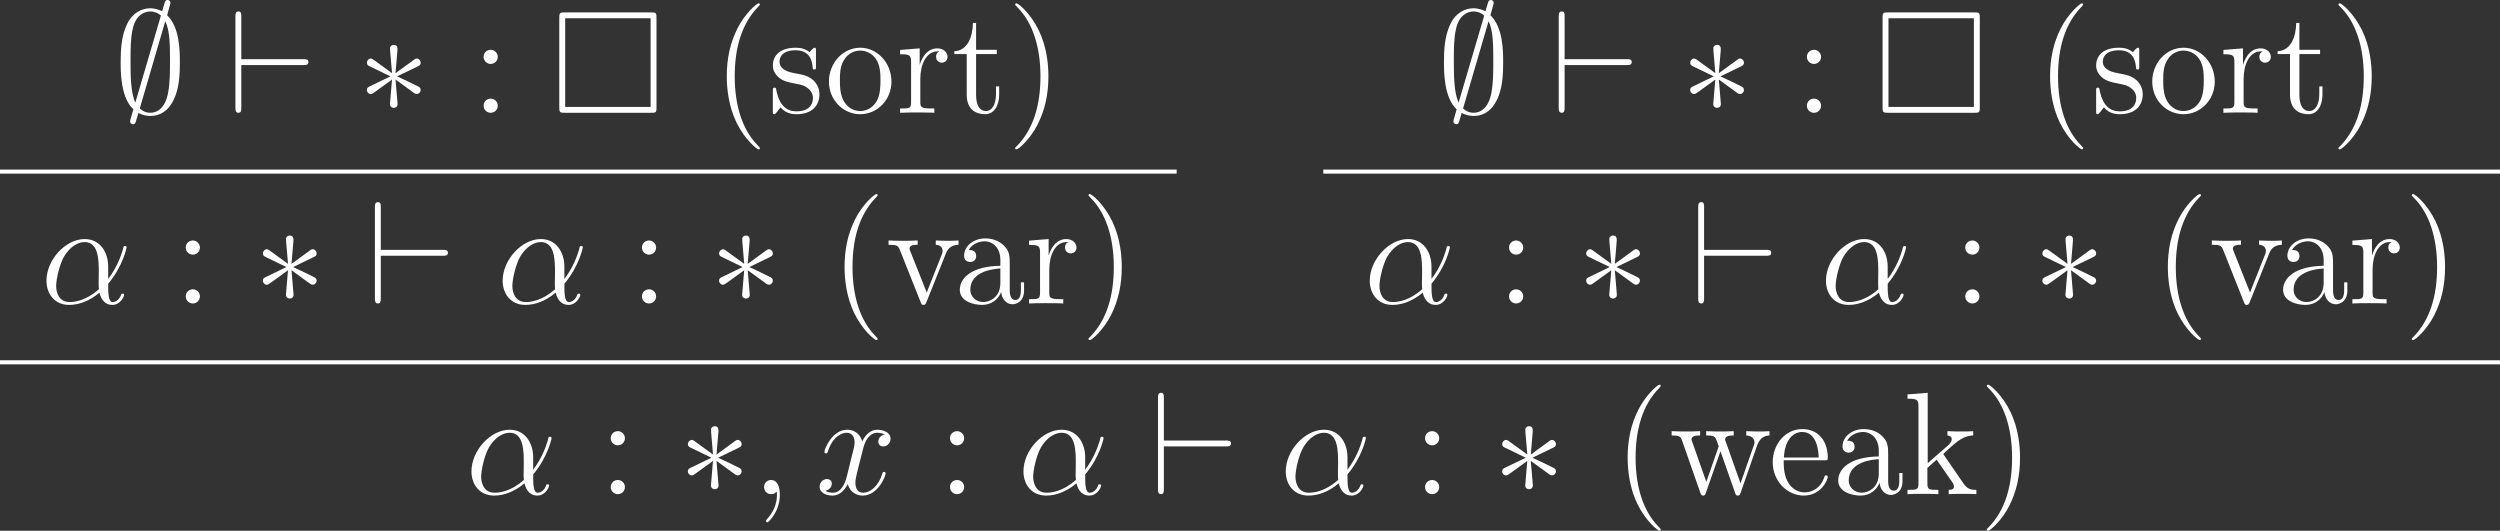
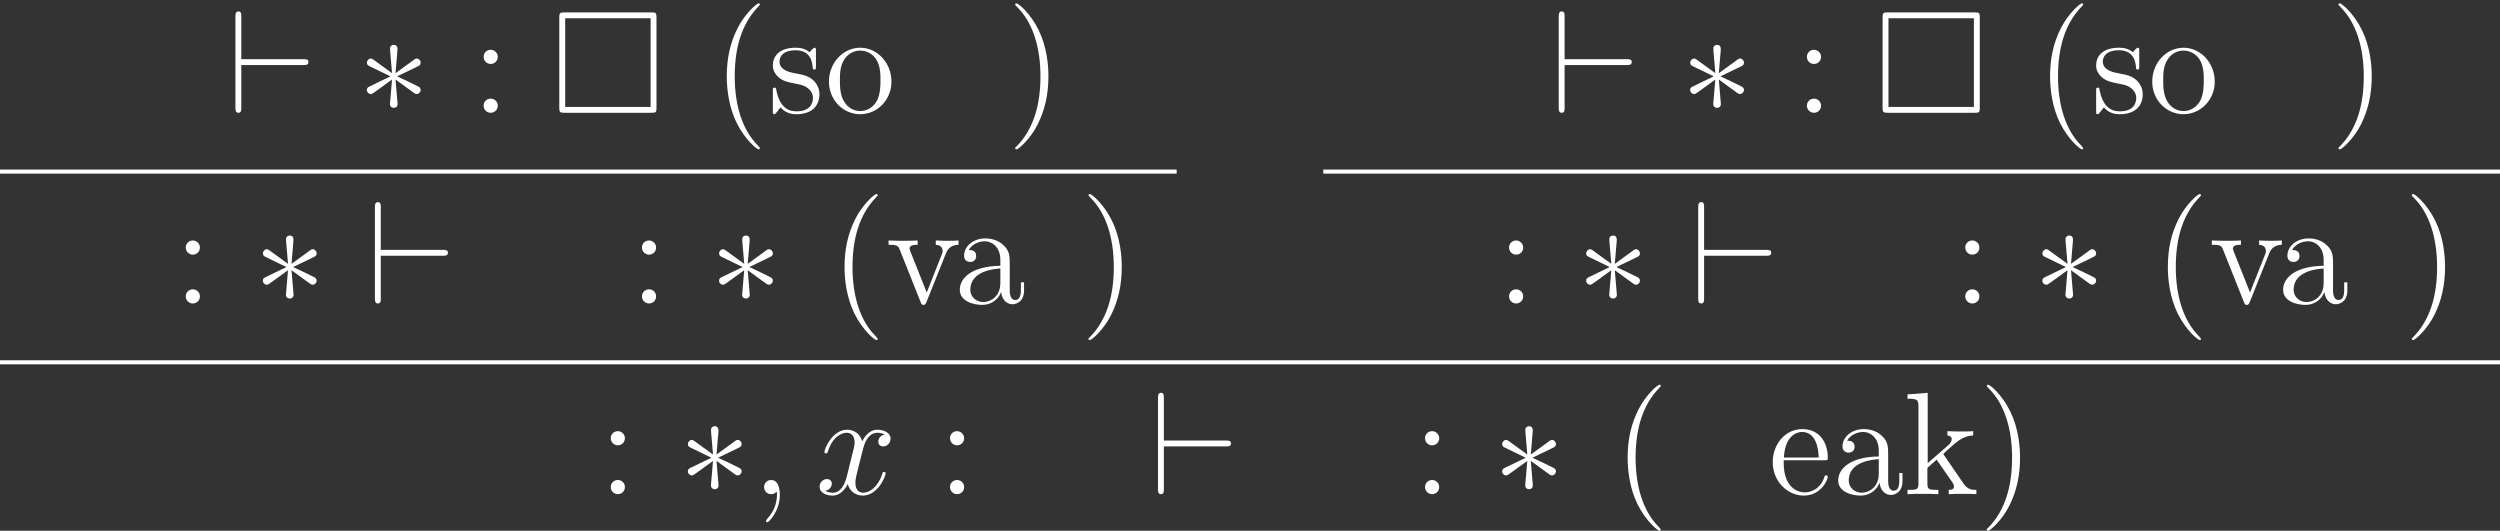
<svg xmlns="http://www.w3.org/2000/svg" xmlns:xlink="http://www.w3.org/1999/xlink" width="245.555pt" height="52.131pt" viewBox="0 0 245.555 52.131" version="1.1" id="svg81">
  <rect x="0" y="0" width="245.555" height="52.131" fill="#333333" stroke="none" />
  <defs id="defs19">
    <g id="g19">
      <g id="glyph-0-0">
-         <path d="m 5.562,-10.781 c 0,-0.156 -0.109,-0.297 -0.281,-0.297 -0.219,0 -0.266,0.156 -0.344,0.469 -0.172,0.562 -0.031,0.062 -0.188,0.641 -0.172,-0.094 -0.641,-0.297 -1.172,-0.297 -0.812,0 -1.734,0.422 -2.266,1.531 -0.562,1.156 -0.641,2.453 -0.641,3.781 0,0.906 0,3.484 1.25,4.609 C 1.594,0.766 1.594,0.781 1.594,0.828 1.594,0.984 1.703,1.125 1.875,1.125 2.094,1.125 2.141,0.969 2.219,0.656 2.391,0.094 2.25,0.594 2.406,0.016 2.75,0.203 3.188,0.312 3.578,0.312 c 1.594,0 2.234,-1.344 2.484,-2.031 0.375,-1 0.422,-2.203 0.422,-3.234 0,-1.062 0,-3.438 -1.25,-4.625 z M 2.109,-1 c -0.469,-1 -0.469,-2.766 -0.469,-4.125 0,-1.156 0,-2.141 0.203,-3.062 C 2.109,-9.531 2.938,-9.953 3.578,-9.953 3.875,-9.953 4.25,-9.875 4.625,-9.547 Z m 2.938,-7.984 c 0.469,0.844 0.469,2.5 0.469,3.859 0,1.047 0,2.109 -0.172,3.078 C 5.094,-0.547 4.328,0 3.578,0 3.234,0 2.891,-0.109 2.547,-0.422 Z m 0,0" id="path1" />
-       </g>
+         </g>
      <g id="glyph-0-1">
        <path d="m 7.453,-4.688 c 0.25,0 0.5,0 0.5,-0.297 0,-0.281 -0.25,-0.281 -0.5,-0.281 H 1.359 V -9.438 c 0,-0.266 0,-0.516 -0.281,-0.516 -0.297,0 -0.297,0.297 -0.297,0.516 v 8.922 c 0,0.219 0,0.516 0.297,0.516 0.281,0 0.281,-0.266 0.281,-0.516 V -4.688 Z m 0,0" id="path2" />
      </g>
      <g id="glyph-0-2">
        <path d="m 3.938,-6.125 c 0.016,-0.203 0.016,-0.547 -0.359,-0.547 -0.219,0 -0.406,0.188 -0.359,0.375 v 0.188 l 0.188,2.219 -1.828,-1.328 c -0.125,-0.078 -0.156,-0.109 -0.266,-0.109 -0.188,0 -0.375,0.203 -0.375,0.406 0,0.234 0.141,0.281 0.281,0.359 L 3.25,-3.578 1.281,-2.625 c -0.234,0.109 -0.344,0.172 -0.344,0.391 0,0.219 0.188,0.391 0.375,0.391 0.109,0 0.141,0 0.5,-0.266 l 1.594,-1.156 -0.203,2.406 c 0,0.297 0.25,0.375 0.375,0.375 0.172,0 0.375,-0.109 0.375,-0.375 L 3.75,-3.266 5.578,-1.938 c 0.125,0.078 0.156,0.094 0.266,0.094 0.188,0 0.375,-0.188 0.375,-0.391 0,-0.219 -0.125,-0.297 -0.297,-0.375 C 5.062,-3.047 5.031,-3.047 3.906,-3.578 L 5.875,-4.531 c 0.234,-0.109 0.344,-0.172 0.344,-0.391 0,-0.219 -0.188,-0.406 -0.375,-0.406 -0.109,0 -0.141,0 -0.5,0.281 L 3.75,-3.891 Z m 0,0" id="path3" />
      </g>
      <g id="glyph-1-0">
        <path d="m 2.641,-5.5 c 0,-0.375 -0.328,-0.688 -0.688,-0.688 C 1.531,-6.188 1.25,-5.859 1.25,-5.5 c 0,0.438 0.359,0.703 0.688,0.703 0.391,0 0.703,-0.297 0.703,-0.703 z m 0,4.797 c 0,-0.391 -0.328,-0.688 -0.688,-0.688 C 1.531,-1.391 1.25,-1.062 1.25,-0.703 1.25,-0.266 1.609,0 1.938,0 2.328,0 2.641,-0.297 2.641,-0.703 Z m 0,0" id="path4" />
      </g>
      <g id="glyph-1-1">
        <path d="m 4.656,3.484 c 0,-0.047 0,-0.078 -0.234,-0.312 -1.438,-1.453 -2.234,-3.812 -2.234,-6.75 0,-2.781 0.672,-5.172 2.328,-6.859 0.141,-0.141 0.141,-0.156 0.141,-0.203 0,-0.094 -0.062,-0.109 -0.125,-0.109 -0.188,0 -1.359,1.031 -2.062,2.438 -0.734,1.438 -1.062,2.984 -1.062,4.734 0,1.281 0.203,2.984 0.953,4.531 0.844,1.719 2.016,2.641 2.172,2.641 0.062,0 0.125,-0.016 0.125,-0.109 z m 0,0" id="path5" />
      </g>
      <g id="glyph-1-2">
        <path d="m 4.703,-6.062 c 0,-0.266 0,-0.328 -0.141,-0.328 -0.109,0 -0.391,0.312 -0.484,0.438 C 3.625,-6.312 3.188,-6.391 2.719,-6.391 c -1.734,0 -2.25,0.938 -2.25,1.734 0,0.156 0,0.656 0.547,1.156 0.469,0.406 0.953,0.5 1.609,0.625 0.781,0.156 0.969,0.203 1.328,0.5 0.266,0.203 0.453,0.531 0.453,0.922 0,0.625 -0.359,1.312 -1.625,1.312 -0.938,0 -1.641,-0.547 -1.953,-1.984 -0.047,-0.25 -0.047,-0.266 -0.062,-0.281 -0.031,-0.062 -0.094,-0.062 -0.141,-0.062 -0.156,0 -0.156,0.078 -0.156,0.328 V -0.188 c 0,0.266 0,0.328 0.141,0.328 0.078,0 0.094,-0.016 0.344,-0.312 0.062,-0.094 0.062,-0.125 0.281,-0.359 0.547,0.672 1.312,0.672 1.562,0.672 1.5,0 2.25,-0.828 2.25,-1.969 0,-0.766 -0.469,-1.234 -0.594,-1.359 C 3.938,-3.625 3.547,-3.719 2.594,-3.891 2.172,-3.969 1.125,-4.172 1.125,-5.031 c 0,-0.453 0.297,-1.109 1.594,-1.109 1.562,0 1.641,1.328 1.672,1.781 C 4.406,-4.25 4.5,-4.25 4.547,-4.25 c 0.156,0 0.156,-0.062 0.156,-0.328 z m 0,0" id="path6" />
      </g>
      <g id="glyph-1-3">
        <path d="m 6.578,-3.062 c 0,-1.859 -1.406,-3.328 -3.062,-3.328 -1.719,0 -3.078,1.516 -3.078,3.328 0,1.828 1.422,3.203 3.062,3.203 1.688,0 3.078,-1.406 3.078,-3.203 z m -3.062,2.891 c -0.531,0 -1.172,-0.234 -1.594,-0.938 C 1.531,-1.75 1.516,-2.594 1.516,-3.203 c 0,-0.547 0,-1.422 0.453,-2.062 C 2.359,-5.875 3,-6.109 3.5,-6.109 c 0.562,0 1.156,0.25 1.547,0.812 C 5.5,-4.641 5.5,-3.734 5.5,-3.203 c 0,0.5 0,1.391 -0.375,2.062 -0.406,0.703 -1.062,0.969 -1.609,0.969 z m 0,0" id="path7" />
      </g>
      <g id="glyph-1-4">
-         <path d="m 2.391,-3.344 c 0,-1.391 0.578,-2.688 1.688,-2.688 0.109,0 0.141,0 0.203,0 C 4.156,-5.969 3.938,-5.875 3.938,-5.5 c 0,0.422 0.328,0.578 0.547,0.578 0.297,0 0.578,-0.188 0.578,-0.578 0,-0.422 -0.391,-0.828 -1,-0.828 -1.219,0 -1.641,1.328 -1.719,1.594 H 2.328 v -1.594 L 0.406,-6.172 V -5.75 c 0.969,0 1.078,0.094 1.078,0.797 V -1.062 c 0,0.641 -0.156,0.641 -1.078,0.641 V 0 c 0.391,-0.031 1.188,-0.031 1.609,-0.031 0.391,0 1.406,0 1.75,0.031 V -0.422 H 3.469 c -1.047,0 -1.078,-0.156 -1.078,-0.672 z m 0,0" id="path8" />
-       </g>
+         </g>
      <g id="glyph-1-5">
-         <path d="M 2.406,-5.766 H 4.438 V -6.188 H 2.406 V -8.828 H 2.094 C 2.078,-7.469 1.562,-6.094 0.266,-6.047 v 0.281 h 1.219 v 3.984 c 0,1.594 1.047,1.922 1.812,1.922 0.906,0 1.375,-0.891 1.375,-1.922 v -0.812 h -0.312 v 0.781 c 0,1.031 -0.422,1.641 -0.969,1.641 C 2.406,-0.172 2.406,-1.5 2.406,-1.75 Z m 0,0" id="path9" />
-       </g>
+         </g>
      <g id="glyph-1-6">
        <path d="M 4.047,-3.578 C 4.047,-4.656 3.906,-6.438 3.094,-8.109 2.25,-9.828 1.078,-10.75 0.922,-10.75 c -0.062,0 -0.141,0.016 -0.141,0.109 0,0.047 0,0.062 0.25,0.312 1.438,1.453 2.234,3.812 2.234,6.75 0,2.781 -0.672,5.172 -2.328,6.859 -0.156,0.125 -0.156,0.156 -0.156,0.203 0,0.094 0.078,0.109 0.141,0.109 0.188,0 1.359,-1.031 2.062,-2.438 0.734,-1.453 1.062,-3 1.062,-4.734 z m 0,0" id="path10" />
      </g>
      <g id="glyph-1-7">
        <path d="m 5.859,-4.812 c 0.125,-0.328 0.359,-0.938 1.281,-0.953 V -6.188 c -0.406,0.031 -0.609,0.031 -1.062,0.031 -0.297,0 -0.516,0 -1.172,-0.031 v 0.422 c 0.609,0.031 0.672,0.453 0.672,0.609 0,0.141 -0.031,0.203 -0.094,0.375 L 4.016,-1.078 2.406,-5.125 c -0.062,-0.203 -0.078,-0.203 -0.078,-0.266 0,-0.375 0.547,-0.375 0.797,-0.375 V -6.188 c -0.359,0.031 -1.109,0.031 -1.484,0.031 -0.484,0 -0.5,0 -1.375,-0.031 v 0.422 c 0.797,0 0.938,0.062 1.109,0.5 L 3.422,-0.125 C 3.5,0.078 3.531,0.141 3.703,0.141 c 0.094,0 0.188,-0.031 0.281,-0.266 z m 0,0" id="path11" />
      </g>
      <g id="glyph-1-8">
        <path d="m 5.531,-3.828 c 0,-0.781 0,-1.344 -0.625,-1.906 -0.5,-0.469 -1.141,-0.656 -1.781,-0.656 -1.172,0 -2.078,0.766 -2.078,1.703 0,0.406 0.266,0.609 0.609,0.609 C 2,-4.078 2.234,-4.312 2.234,-4.656 2.234,-5.25 1.719,-5.25 1.5,-5.25 c 0.344,-0.609 1.031,-0.859 1.594,-0.859 0.672,0 1.516,0.547 1.516,1.828 v 0.578 C 1.719,-3.656 0.625,-2.453 0.625,-1.344 c 0,1.125 1.328,1.484 2.203,1.484 0.938,0 1.594,-0.578 1.859,-1.266 0.062,0.688 0.5,1.203 1.125,1.203 0.297,0 1.125,-0.203 1.125,-1.359 V -2.078 H 6.625 v 0.797 c 0,0.828 -0.344,0.938 -0.547,0.938 -0.547,0 -0.547,-0.766 -0.547,-0.969 z m -0.922,1.812 c 0,1.406 -1.047,1.875 -1.672,1.875 -0.703,0 -1.281,-0.516 -1.281,-1.203 0,-1.891 2.438,-2.062 2.953,-2.094 z m 0,0" id="path12" />
      </g>
      <g id="glyph-1-9">
-         <path d="M 8.672,-4.812 C 9,-5.719 9.625,-5.75 9.875,-5.766 V -6.188 c -0.359,0.031 -0.625,0.031 -1.062,0.031 -0.422,0 -0.453,0 -1.219,-0.031 v 0.422 c 0.641,0.031 0.812,0.422 0.812,0.688 0,0.016 0,0.109 -0.062,0.266 l -1.312,3.75 -1.438,-4.062 C 5.516,-5.297 5.516,-5.328 5.516,-5.359 c 0,-0.406 0.531,-0.406 0.844,-0.406 V -6.188 c -0.406,0.031 -1,0.031 -1.406,0.031 -0.469,0 -0.5,0 -1.297,-0.031 v 0.422 c 0.547,0 0.734,0.031 0.891,0.219 0.078,0.078 0.25,0.562 0.344,0.844 l -1.219,3.5 -1.375,-3.906 C 2.219,-5.297 2.219,-5.328 2.219,-5.375 c 0,-0.391 0.562,-0.391 0.844,-0.391 V -6.188 c -0.359,0.031 -1.078,0.031 -1.469,0.031 -0.406,0 -0.438,0 -1.328,-0.031 v 0.422 c 0.719,0 0.875,0.062 1.031,0.516 l 1.797,5.141 c 0.062,0.156 0.109,0.25 0.266,0.25 0.125,0 0.203,-0.047 0.266,-0.266 L 5.062,-4.219 6.5,-0.125 c 0.062,0.219 0.141,0.266 0.266,0.266 0.156,0 0.203,-0.094 0.266,-0.25 z m 0,0" id="path13" />
-       </g>
+         </g>
      <g id="glyph-1-10">
        <path d="m 5.5,-3.328 c 0.312,0 0.344,0 0.344,-0.266 0,-1.453 -0.781,-2.797 -2.516,-2.797 -1.641,0 -2.891,1.469 -2.891,3.25 0,1.891 1.453,3.281 3.047,3.281 1.703,0 2.359,-1.547 2.359,-1.844 0,-0.094 -0.078,-0.141 -0.156,-0.141 -0.125,0 -0.156,0.062 -0.172,0.141 -0.375,1.203 -1.344,1.531 -1.938,1.531 -0.609,0 -2.062,-0.406 -2.062,-2.891 V -3.328 Z M 1.531,-3.594 c 0.125,-2.266 1.375,-2.516 1.781,-2.516 1.531,0 1.625,2.016 1.641,2.516 z m 0,0" id="path14" />
      </g>
      <g id="glyph-1-11">
        <path d="m 4.016,-3.797 c 0,-0.016 -0.094,-0.141 -0.094,-0.141 0,-0.047 0.891,-0.828 1.016,-0.938 0.984,-0.859 1.625,-0.875 1.922,-0.891 V -6.188 c -0.297,0.031 -0.656,0.031 -1.094,0.031 -0.375,0 -1.109,0 -1.438,-0.031 v 0.422 C 4.578,-5.75 4.75,-5.625 4.75,-5.391 c 0,0.281 -0.297,0.547 -0.297,0.547 l -2.062,1.797 v -6.906 L 0.406,-9.797 V -9.375 c 0.969,0 1.078,0.094 1.078,0.797 V -1.062 c 0,0.641 -0.156,0.641 -1.078,0.641 V 0 c 0.391,-0.031 1.078,-0.031 1.516,-0.031 0.438,0 1.125,0 1.516,0.031 v -0.422 c -0.906,0 -1.078,0 -1.078,-0.641 v -1.516 l 0.906,-0.812 1.375,1.984 c 0.219,0.297 0.328,0.453 0.328,0.656 0,0.266 -0.203,0.328 -0.516,0.328 V 0 c 0.359,-0.031 1.062,-0.031 1.453,-0.031 0.625,0 0.656,0 1.266,0.031 v -0.422 c -0.391,0 -0.828,0 -1.234,-0.578 z m 0,0" id="path15" />
      </g>
      <g id="glyph-2-0">
        <path d="m 10.344,-9.359 c 0,-0.438 -0.047,-0.5 -0.5,-0.5 H 1.312 c -0.453,0 -0.516,0.047 -0.516,0.5 v 8.844 C 0.797,-0.062 0.844,0 1.312,0 h 8.516 c 0.469,0 0.516,-0.047 0.516,-0.5 z M 1.375,-9.281 h 8.391 v 8.703 H 1.375 Z m 0,0" id="path16" />
      </g>
      <g id="glyph-3-0">
-         <path d="m 6.641,-3.625 c 0,-1.391 -0.781,-2.703 -2.312,-2.703 -1.875,0 -3.75,2.047 -3.75,4.094 0,1.25 0.766,2.375 2.234,2.375 0.891,0 1.953,-0.344 2.969,-1.203 0.203,0.797 0.641,1.203 1.266,1.203 0.766,0 1.156,-0.797 1.156,-0.984 0,-0.125 -0.094,-0.125 -0.141,-0.125 -0.109,0 -0.125,0.031 -0.172,0.156 -0.125,0.359 -0.453,0.672 -0.812,0.672 -0.438,0 -0.438,-0.922 -0.438,-1.797 1.469,-1.75 1.812,-3.562 1.812,-3.578 0,-0.125 -0.125,-0.125 -0.156,-0.125 -0.141,0 -0.156,0.047 -0.203,0.312 -0.188,0.625 -0.562,1.75 -1.453,2.922 z m -0.906,2.219 C 4.469,-0.266 3.344,-0.141 2.844,-0.141 c -1.016,0 -1.312,-0.906 -1.312,-1.578 0,-0.625 0.312,-2.078 0.766,-2.875 0.594,-1 1.391,-1.438 2.031,-1.438 1.391,0 1.391,1.812 1.391,3.016 0,0.359 -0.016,0.734 -0.016,1.094 0,0.281 0.016,0.359 0.031,0.516 z m 0,0" id="path17" />
-       </g>
+         </g>
      <g id="glyph-3-1">
        <path d="m 2.797,0.062 c 0,-0.844 -0.266,-1.453 -0.859,-1.453 -0.453,0 -0.688,0.375 -0.688,0.688 C 1.25,-0.391 1.469,0 1.953,0 c 0.188,0 0.344,-0.062 0.469,-0.188 0.031,-0.031 0.047,-0.031 0.062,-0.031 0.031,0 0.031,0.203 0.031,0.281 0,0.469 -0.094,1.406 -0.922,2.328 C 1.438,2.562 1.438,2.594 1.438,2.625 c 0,0.078 0.062,0.141 0.141,0.141 0.109,0 1.219,-1.062 1.219,-2.703 z m 0,0" id="path18" />
      </g>
      <g id="glyph-3-2">
        <path d="m 6.797,-5.859 c -0.453,0.094 -0.625,0.438 -0.625,0.703 0,0.344 0.266,0.469 0.469,0.469 0.438,0 0.734,-0.375 0.734,-0.766 0,-0.594 -0.688,-0.875 -1.297,-0.875 -0.875,0 -1.359,0.859 -1.484,1.141 C 4.266,-6.266 3.375,-6.328 3.109,-6.328 1.656,-6.328 0.875,-4.453 0.875,-4.125 0.875,-4.078 0.938,-4 1.031,-4 1.141,-4 1.172,-4.094 1.203,-4.141 1.688,-5.734 2.656,-6.031 3.062,-6.031 c 0.656,0 0.781,0.594 0.781,0.938 0,0.312 -0.078,0.641 -0.266,1.328 l -0.484,1.969 c -0.203,0.859 -0.625,1.656 -1.391,1.656 -0.062,0 -0.422,0 -0.734,-0.188 0.516,-0.109 0.641,-0.531 0.641,-0.703 0,-0.281 -0.219,-0.453 -0.484,-0.453 -0.344,0 -0.719,0.297 -0.719,0.75 0,0.609 0.672,0.875 1.281,0.875 0.688,0 1.188,-0.547 1.484,-1.125 0.234,0.844 0.938,1.125 1.469,1.125 1.469,0 2.25,-1.875 2.25,-2.188 0,-0.078 -0.062,-0.141 -0.156,-0.141 -0.125,0 -0.141,0.078 -0.172,0.188 -0.391,1.266 -1.234,1.859 -1.875,1.859 -0.5,0 -0.766,-0.375 -0.766,-0.969 0,-0.312 0.047,-0.547 0.281,-1.484 l 0.5,-1.953 C 4.922,-5.406 5.406,-6.031 6.062,-6.031 c 0.031,0 0.438,0 0.734,0.172 z m 0,0" id="path19" />
      </g>
    </g>
  </defs>
  <g fill="#ffffff" fill-opacity="1" id="g20" transform="translate(-241.906,-13.59)">
    <use xlink:href="#glyph-0-0" x="253.088" y="24.668" id="use19" />
  </g>
  <g fill="#ffffff" fill-opacity="1" id="g21" transform="translate(-241.906,-13.59)">
    <use xlink:href="#glyph-0-1" x="264.249" y="24.668" id="use20" />
  </g>
  <g fill="#ffffff" fill-opacity="1" id="g22" transform="translate(-241.906,-13.59)">
    <use xlink:href="#glyph-0-2" x="277.005" y="24.668" id="use21" />
  </g>
  <g fill="#ffffff" fill-opacity="1" id="g23" transform="translate(-241.906,-13.59)">
    <use xlink:href="#glyph-1-0" x="288.157" y="24.668" id="use22" />
  </g>
  <g fill="#ffffff" fill-opacity="1" id="g24" transform="translate(-241.906,-13.59)">
    <use xlink:href="#glyph-2-0" x="296.044" y="24.668" id="use23" />
  </g>
  <g fill="#ffffff" fill-opacity="1" id="g29" transform="translate(-241.906,-13.59)">
    <use xlink:href="#glyph-1-1" x="311.884" y="24.668" id="use24" />
    <use xlink:href="#glyph-1-2" x="317.347" y="24.668" id="use25" />
    <use xlink:href="#glyph-1-3" x="322.888" y="24.668" id="use26" />
    <use xlink:href="#glyph-1-4" x="329.911" y="24.668" id="use27" />
    <use xlink:href="#glyph-1-5" x="335.374" y="24.668" id="use28" />
    <use xlink:href="#glyph-1-6" x="340.837" y="24.668" id="use29" />
  </g>
  <path fill="none" stroke-width="0.398" stroke-linecap="butt" stroke-linejoin="miter" stroke="#ffffff" stroke-opacity="1" stroke-miterlimit="10" d="M 0,16.855 H 115.574" id="path29" />
  <g fill="#ffffff" fill-opacity="1" id="g30" transform="translate(-241.906,-13.59)">
    <use xlink:href="#glyph-3-0" x="245.89" y="43.398" id="use30" />
  </g>
  <g fill="#ffffff" fill-opacity="1" id="g31" transform="translate(-241.906,-13.59)">
    <use xlink:href="#glyph-1-0" x="258.901" y="43.398" id="use31" />
  </g>
  <g fill="#ffffff" fill-opacity="1" id="g32" transform="translate(-241.906,-13.59)">
    <use xlink:href="#glyph-0-2" x="266.788" y="43.398" id="use32" />
  </g>
  <g fill="#ffffff" fill-opacity="1" id="g33" transform="translate(-241.906,-13.59)">
    <use xlink:href="#glyph-0-1" x="277.949" y="43.398" id="use33" />
  </g>
  <g fill="#ffffff" fill-opacity="1" id="g34" transform="translate(-241.906,-13.59)">
    <use xlink:href="#glyph-3-0" x="290.699" y="43.398" id="use34" />
  </g>
  <g fill="#ffffff" fill-opacity="1" id="g35" transform="translate(-241.906,-13.59)">
    <use xlink:href="#glyph-1-0" x="303.71" y="43.398" id="use35" />
  </g>
  <g fill="#ffffff" fill-opacity="1" id="g36" transform="translate(-241.906,-13.59)">
    <use xlink:href="#glyph-0-2" x="311.597" y="43.398" id="use36" />
  </g>
  <g fill="#ffffff" fill-opacity="1" id="g38" transform="translate(-241.906,-13.59)">
    <use xlink:href="#glyph-1-1" x="323.452" y="43.398" id="use37" />
    <use xlink:href="#glyph-1-7" x="328.915" y="43.398" id="use38" />
  </g>
  <g fill="#ffffff" fill-opacity="1" id="g41" transform="translate(-241.906,-13.59)">
    <use xlink:href="#glyph-1-8" x="335.554" y="43.398" id="use39" />
    <use xlink:href="#glyph-1-4" x="342.578" y="43.398" id="use40" />
    <use xlink:href="#glyph-1-6" x="348.041" y="43.398" id="use41" />
  </g>
  <g fill="#ffffff" fill-opacity="1" id="g42" transform="translate(-241.906,-13.59)">
    <use xlink:href="#glyph-0-0" x="383.065" y="24.668" id="use42" />
  </g>
  <g fill="#ffffff" fill-opacity="1" id="g43" transform="translate(-241.906,-13.59)">
    <use xlink:href="#glyph-0-1" x="394.226" y="24.668" id="use43" />
  </g>
  <g fill="#ffffff" fill-opacity="1" id="g44" transform="translate(-241.906,-13.59)">
    <use xlink:href="#glyph-0-2" x="406.982" y="24.668" id="use44" />
  </g>
  <g fill="#ffffff" fill-opacity="1" id="g45" transform="translate(-241.906,-13.59)">
    <use xlink:href="#glyph-1-0" x="418.133" y="24.668" id="use45" />
  </g>
  <g fill="#ffffff" fill-opacity="1" id="g46" transform="translate(-241.906,-13.59)">
    <use xlink:href="#glyph-2-0" x="426.02" y="24.668" id="use46" />
  </g>
  <g fill="#ffffff" fill-opacity="1" id="g52" transform="translate(-241.906,-13.59)">
    <use xlink:href="#glyph-1-1" x="441.861" y="24.668" id="use47" />
    <use xlink:href="#glyph-1-2" x="447.324" y="24.668" id="use48" />
    <use xlink:href="#glyph-1-3" x="452.865" y="24.668" id="use49" />
    <use xlink:href="#glyph-1-4" x="459.888" y="24.668" id="use50" />
    <use xlink:href="#glyph-1-5" x="465.351" y="24.668" id="use51" />
    <use xlink:href="#glyph-1-6" x="470.815" y="24.668" id="use52" />
  </g>
  <path fill="none" stroke-width="0.398" stroke-linecap="butt" stroke-linejoin="miter" stroke="#ffffff" stroke-opacity="1" stroke-miterlimit="10" d="M 129.977,16.855 H 245.555" id="path52" />
  <g fill="#ffffff" fill-opacity="1" id="g53" transform="translate(-241.906,-13.59)">
    <use xlink:href="#glyph-3-0" x="375.867" y="43.398" id="use53" />
  </g>
  <g fill="#ffffff" fill-opacity="1" id="g54" transform="translate(-241.906,-13.59)">
    <use xlink:href="#glyph-1-0" x="388.878" y="43.398" id="use54" />
  </g>
  <g fill="#ffffff" fill-opacity="1" id="g55" transform="translate(-241.906,-13.59)">
    <use xlink:href="#glyph-0-2" x="396.765" y="43.398" id="use55" />
  </g>
  <g fill="#ffffff" fill-opacity="1" id="g56" transform="translate(-241.906,-13.59)">
    <use xlink:href="#glyph-0-1" x="407.926" y="43.398" id="use56" />
  </g>
  <g fill="#ffffff" fill-opacity="1" id="g57" transform="translate(-241.906,-13.59)">
    <use xlink:href="#glyph-3-0" x="420.676" y="43.398" id="use57" />
  </g>
  <g fill="#ffffff" fill-opacity="1" id="g58" transform="translate(-241.906,-13.59)">
    <use xlink:href="#glyph-1-0" x="433.687" y="43.398" id="use58" />
  </g>
  <g fill="#ffffff" fill-opacity="1" id="g59" transform="translate(-241.906,-13.59)">
    <use xlink:href="#glyph-0-2" x="441.574" y="43.398" id="use59" />
  </g>
  <g fill="#ffffff" fill-opacity="1" id="g61" transform="translate(-241.906,-13.59)">
    <use xlink:href="#glyph-1-1" x="453.429" y="43.398" id="use60" />
    <use xlink:href="#glyph-1-7" x="458.892" y="43.398" id="use61" />
  </g>
  <g fill="#ffffff" fill-opacity="1" id="g64" transform="translate(-241.906,-13.59)">
    <use xlink:href="#glyph-1-8" x="465.531" y="43.398" id="use62" />
    <use xlink:href="#glyph-1-4" x="472.555" y="43.398" id="use63" />
    <use xlink:href="#glyph-1-6" x="478.018" y="43.398" id="use64" />
  </g>
  <path fill="none" stroke-width="0.398" stroke-linecap="butt" stroke-linejoin="miter" stroke="#ffffff" stroke-opacity="1" stroke-miterlimit="10" d="M 0,35.586 H 245.555" id="path64" />
  <g fill="#ffffff" fill-opacity="1" id="g65" transform="translate(-241.906,-13.59)">
    <use xlink:href="#glyph-3-0" x="287.634" y="62.127" id="use65" />
  </g>
  <g fill="#ffffff" fill-opacity="1" id="g66" transform="translate(-241.906,-13.59)">
    <use xlink:href="#glyph-1-0" x="300.645" y="62.127" id="use66" />
  </g>
  <g fill="#ffffff" fill-opacity="1" id="g67" transform="translate(-241.906,-13.59)">
    <use xlink:href="#glyph-0-2" x="308.532" y="62.127" id="use67" />
  </g>
  <g fill="#ffffff" fill-opacity="1" id="g68" transform="translate(-241.906,-13.59)">
    <use xlink:href="#glyph-3-1" x="315.705" y="62.127" id="use68" />
  </g>
  <g fill="#ffffff" fill-opacity="1" id="g69" transform="translate(-241.906,-13.59)">
    <use xlink:href="#glyph-3-2" x="322.003" y="62.127" id="use69" />
  </g>
  <g fill="#ffffff" fill-opacity="1" id="g70" transform="translate(-241.906,-13.59)">
    <use xlink:href="#glyph-1-0" x="333.966" y="62.127" id="use70" />
  </g>
  <g fill="#ffffff" fill-opacity="1" id="g71" transform="translate(-241.906,-13.59)">
    <use xlink:href="#glyph-3-0" x="341.853" y="62.127" id="use71" />
  </g>
  <g fill="#ffffff" fill-opacity="1" id="g72" transform="translate(-241.906,-13.59)">
    <use xlink:href="#glyph-0-1" x="354.864" y="62.127" id="use72" />
  </g>
  <g fill="#ffffff" fill-opacity="1" id="g73" transform="translate(-241.906,-13.59)">
    <use xlink:href="#glyph-3-0" x="367.616" y="62.127" id="use73" />
  </g>
  <g fill="#ffffff" fill-opacity="1" id="g74" transform="translate(-241.906,-13.59)">
    <use xlink:href="#glyph-1-0" x="380.627" y="62.127" id="use74" />
  </g>
  <g fill="#ffffff" fill-opacity="1" id="g75" transform="translate(-241.906,-13.59)">
    <use xlink:href="#glyph-0-2" x="388.514" y="62.127" id="use75" />
  </g>
  <g fill="#ffffff" fill-opacity="1" id="g77" transform="translate(-241.906,-13.59)">
    <use xlink:href="#glyph-1-1" x="400.369" y="62.127" id="use76" />
    <use xlink:href="#glyph-1-9" x="405.832" y="62.127" id="use77" />
  </g>
  <g fill="#ffffff" fill-opacity="1" id="g81" transform="translate(-241.906,-13.59)">
    <use xlink:href="#glyph-1-10" x="415.59" y="62.127" id="use78" />
    <use xlink:href="#glyph-1-8" x="421.834" y="62.127" id="use79" />
    <use xlink:href="#glyph-1-11" x="428.858" y="62.127" id="use80" />
    <use xlink:href="#glyph-1-6" x="436.272" y="62.127" id="use81" />
  </g>
</svg>